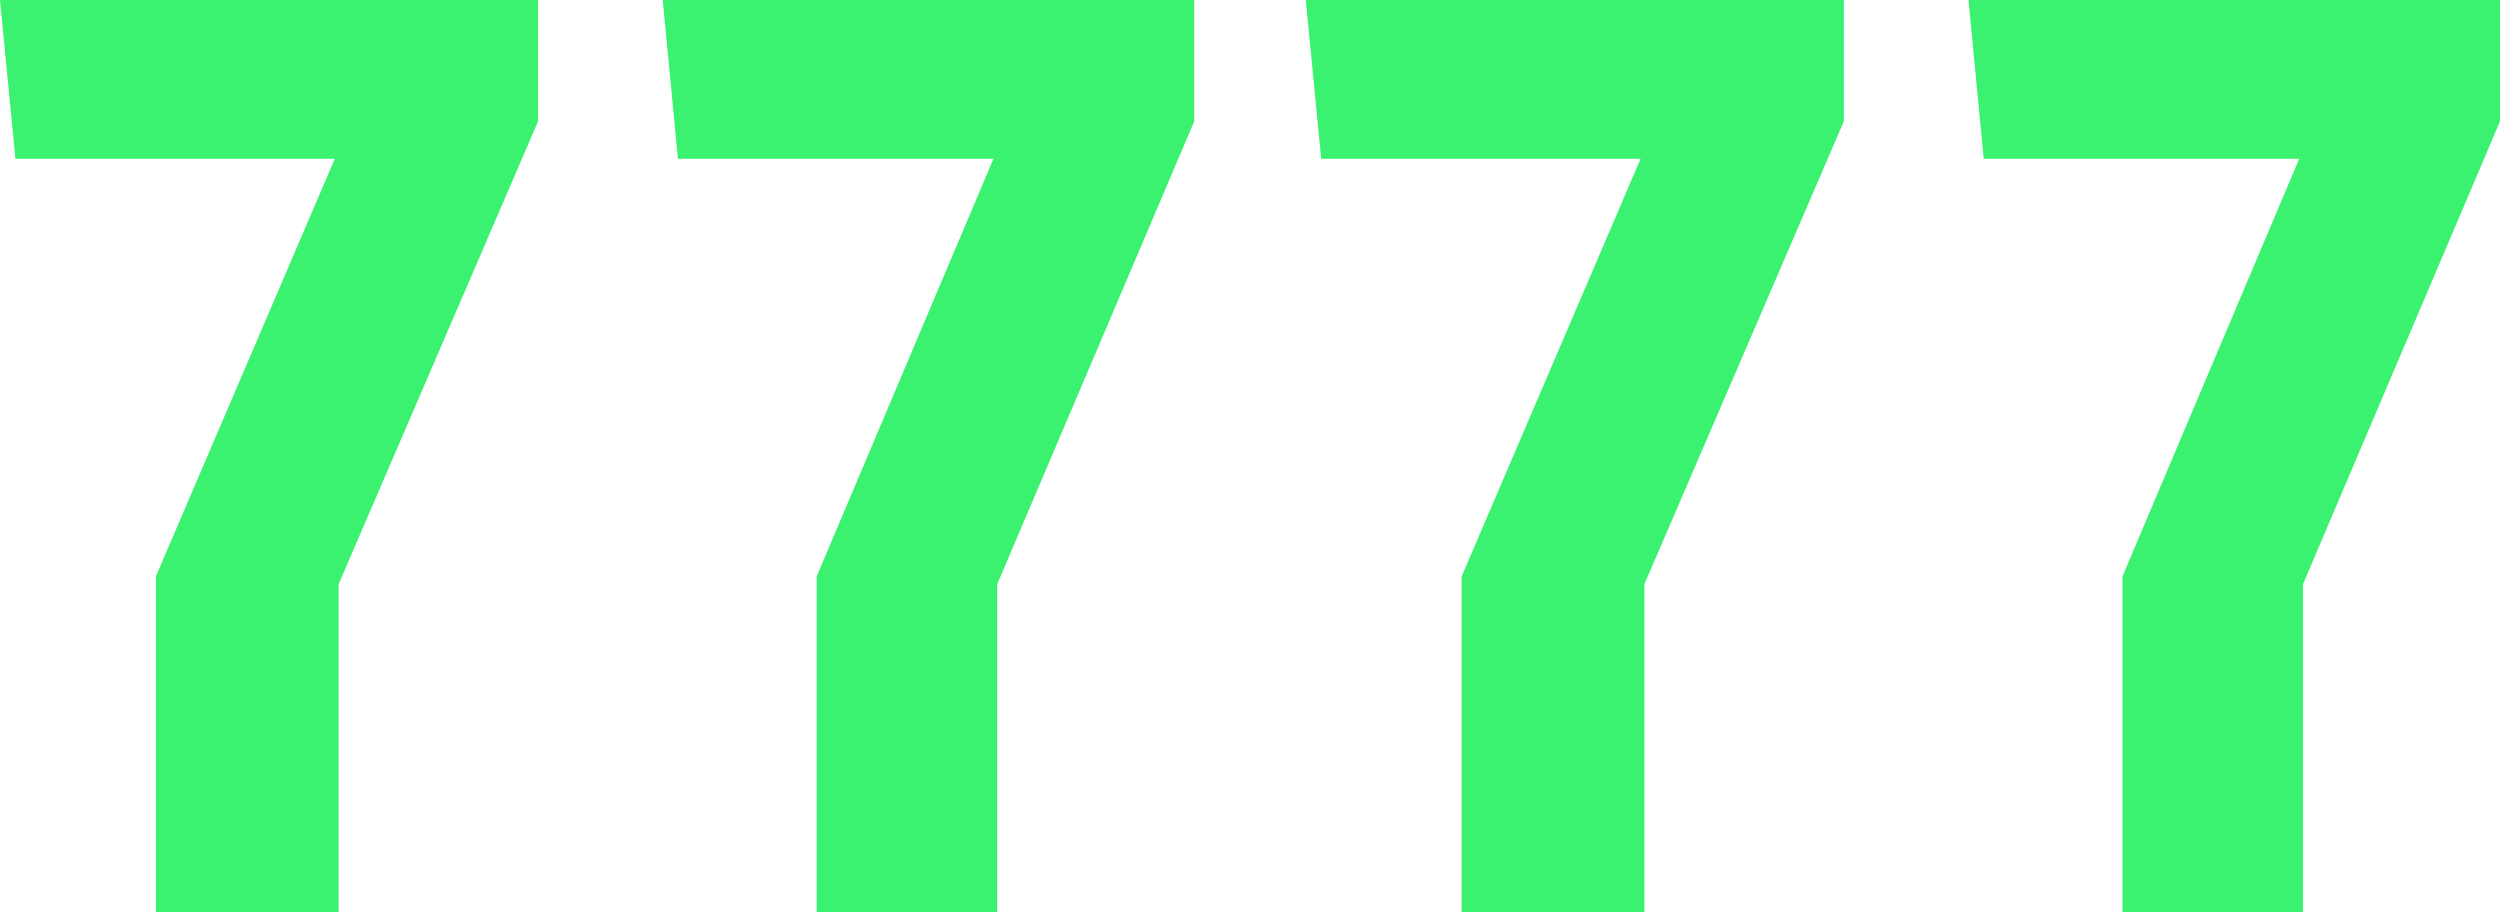
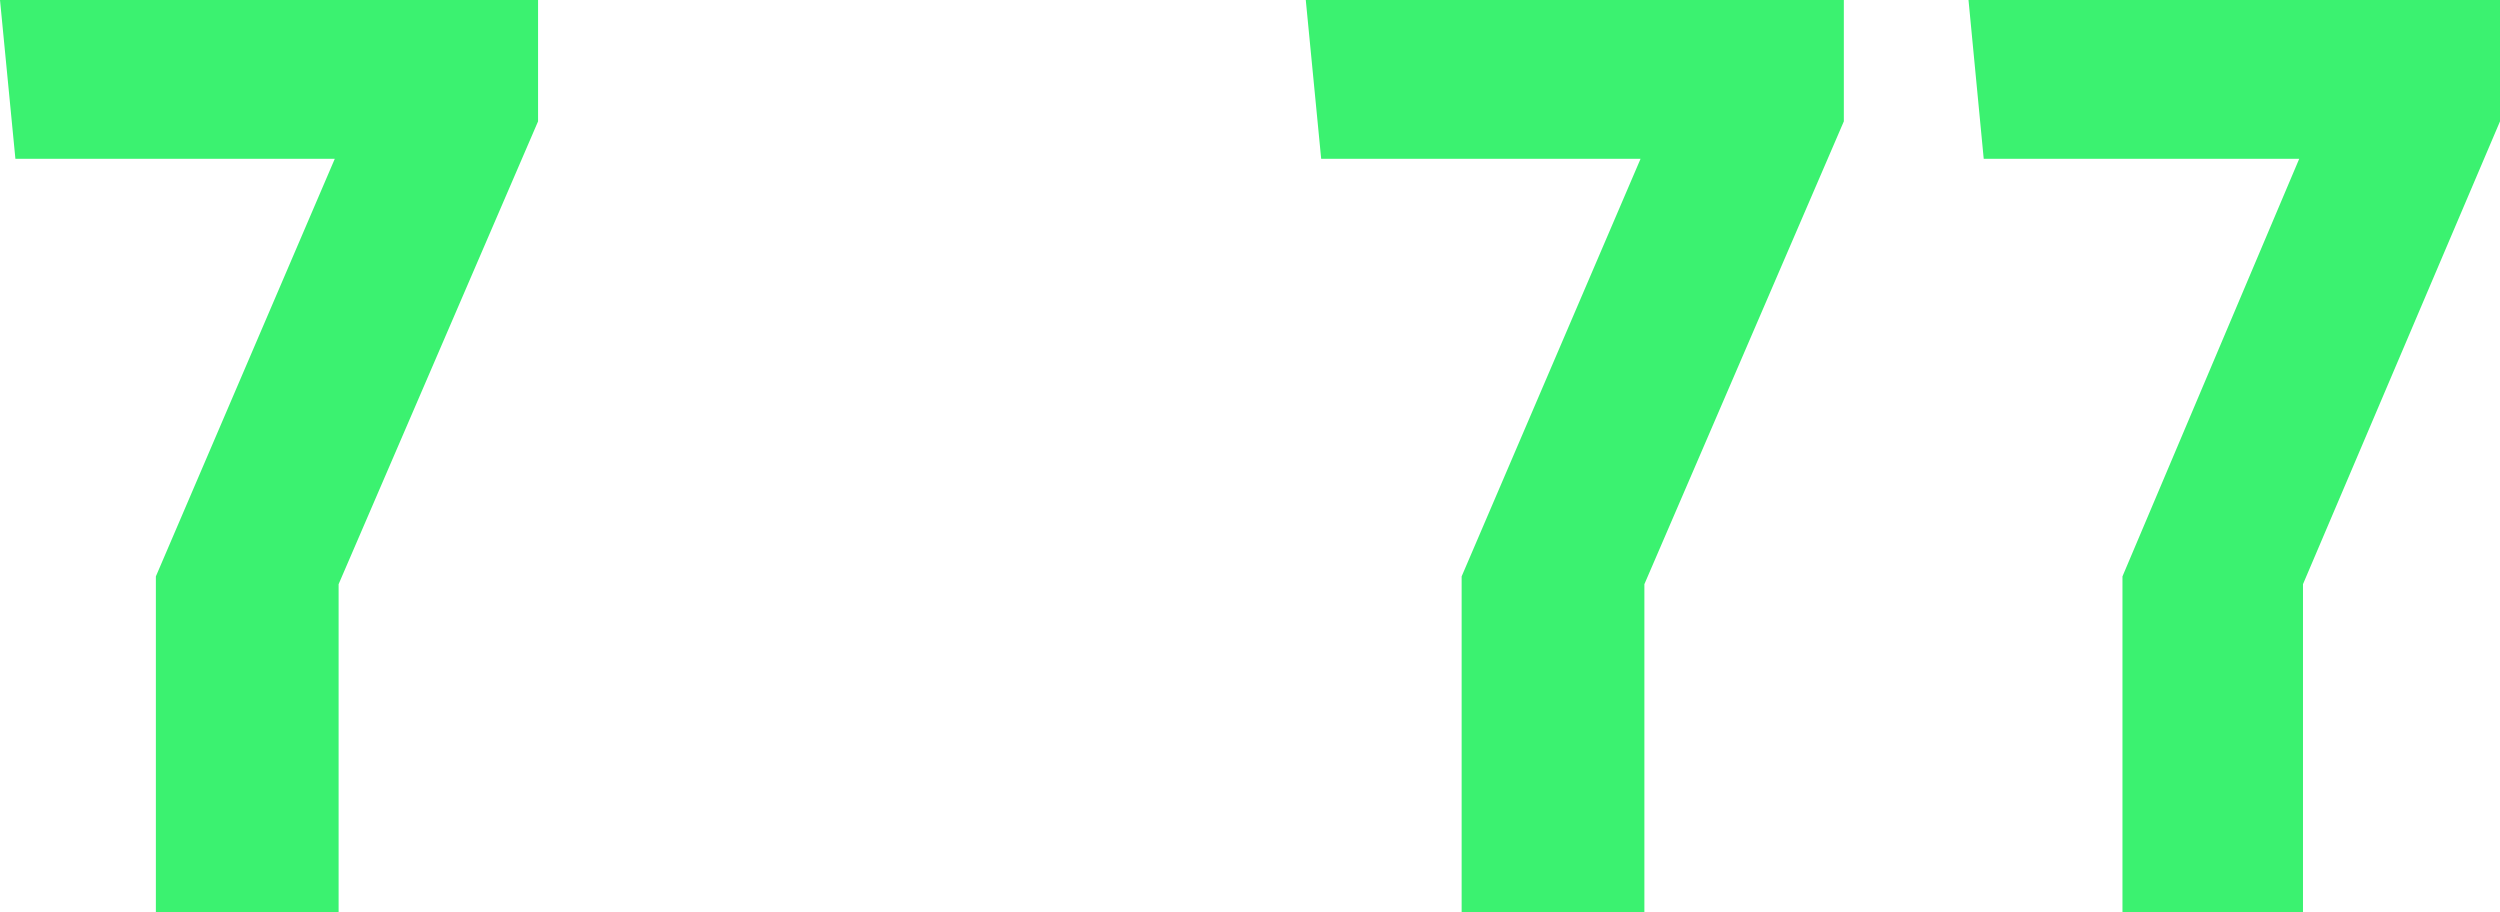
<svg xmlns="http://www.w3.org/2000/svg" width="381" height="139" viewBox="0 0 381 139" fill="none">
  <path d="M23.754 139V87.844L51.024 24.197H2.347L0 0H82V18.496L51.604 89.029V139H23.745H23.754Z" fill="#3BF270" />
-   <path d="M124.464 139V87.844L151.402 24.197H103.318L101 0H182V18.496L151.975 89.029V139H124.456H124.464Z" fill="#3BF270" />
  <path d="M222.754 139V87.844L250.024 24.197H201.347L199 0H281V18.496L250.604 89.029V139H222.745H222.754Z" fill="#3BF270" />
  <path d="M323.464 139V87.844L350.402 24.197H302.318L300 0H381V18.496L350.975 89.029V139H323.456H323.464Z" fill="#3BF270" />
</svg>